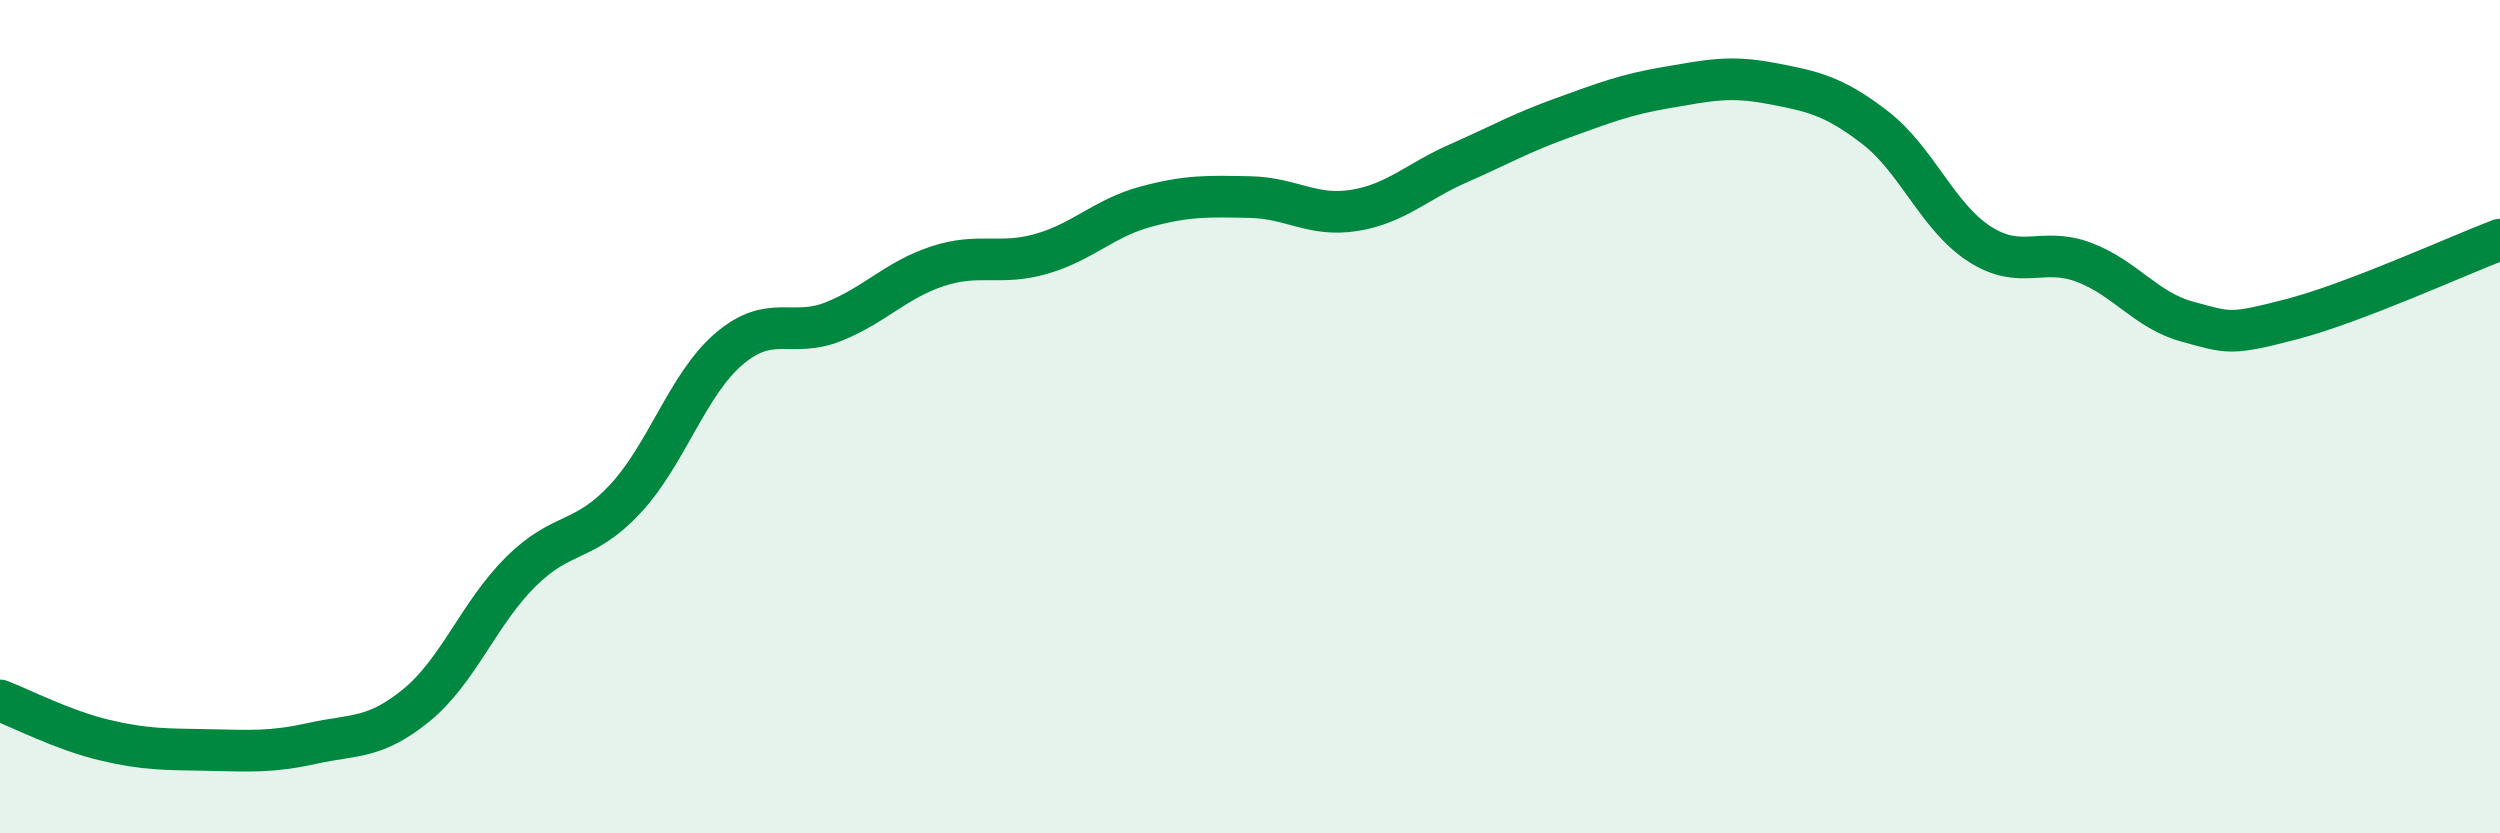
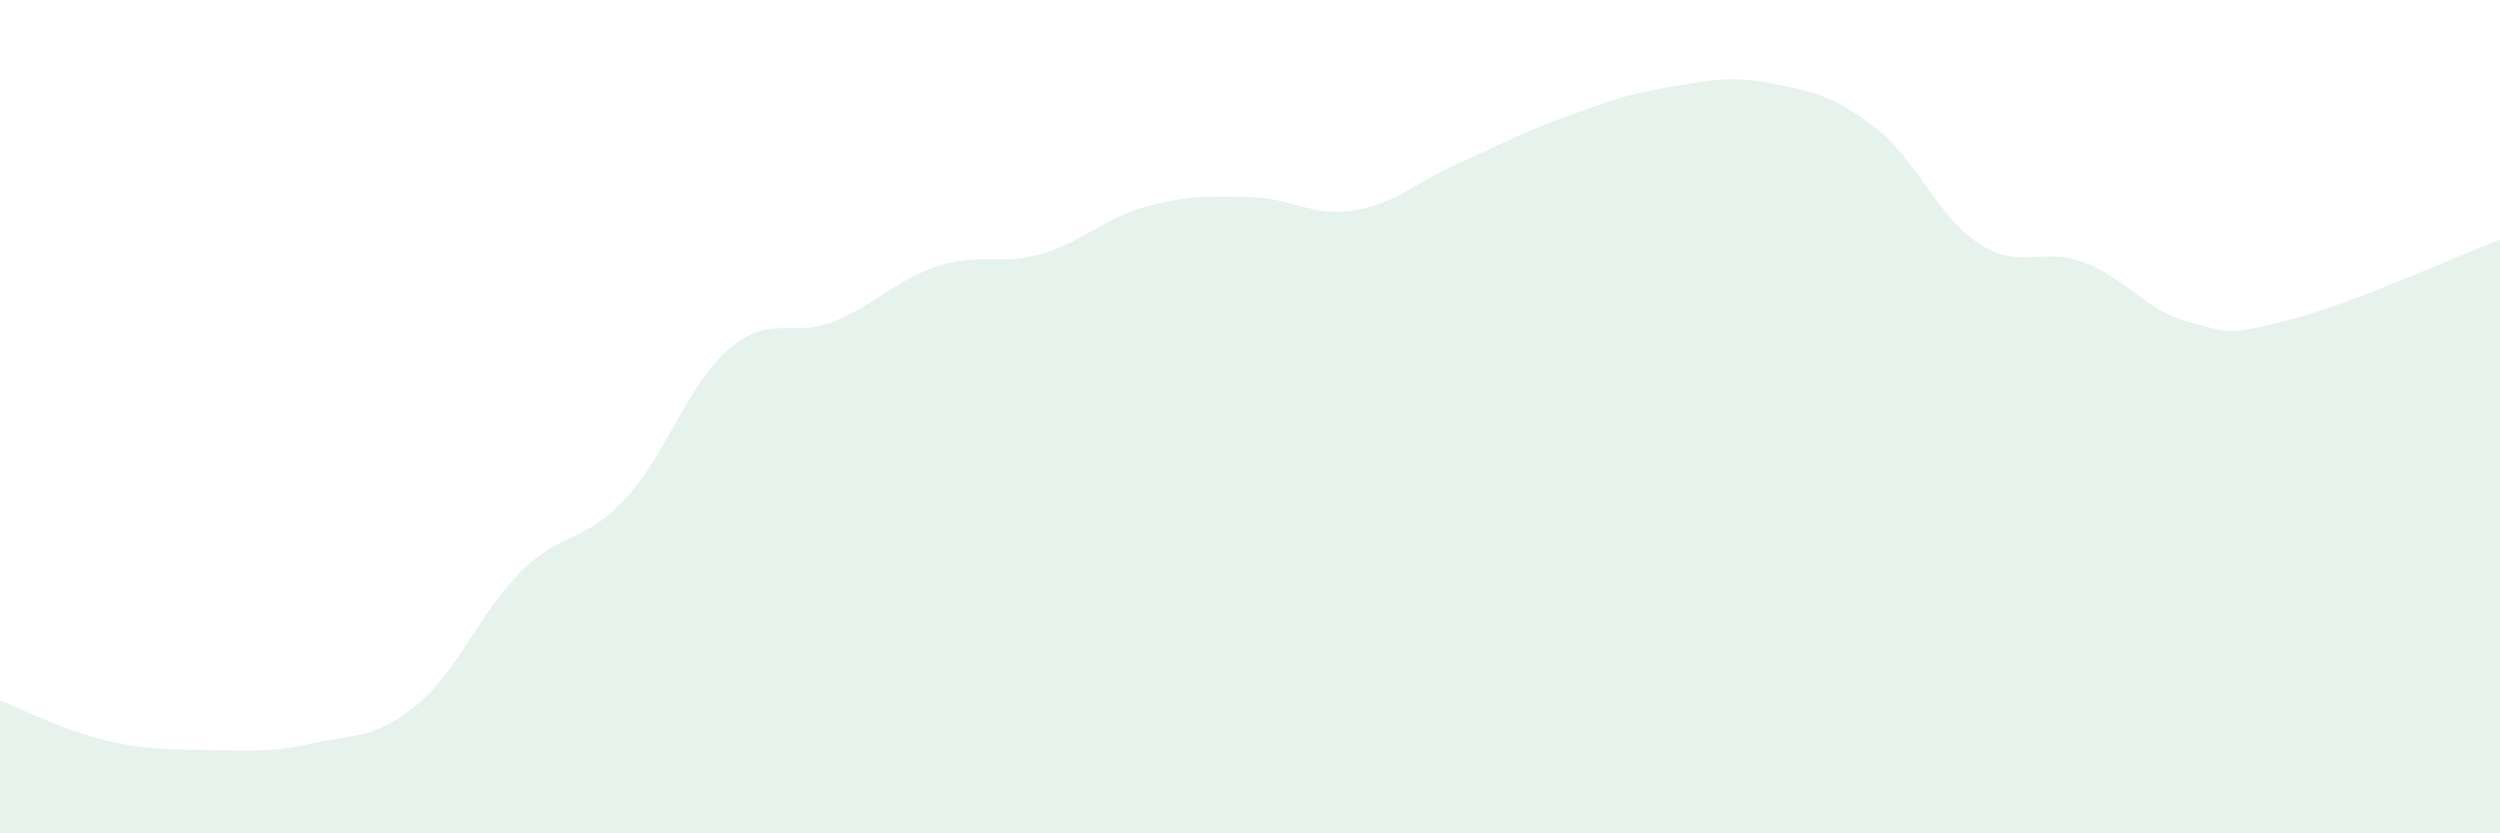
<svg xmlns="http://www.w3.org/2000/svg" width="60" height="20" viewBox="0 0 60 20">
  <path d="M 0,16.81 C 0.5,17 1.5,17.52 2.5,17.76 C 3.5,18 4,17.98 5,18 C 6,18.02 6.5,18.06 7.5,17.84 C 8.5,17.62 9,17.74 10,16.92 C 11,16.1 11.5,14.71 12.5,13.72 C 13.5,12.73 14,13.05 15,11.98 C 16,10.91 16.5,9.22 17.5,8.37 C 18.5,7.52 19,8.12 20,7.72 C 21,7.32 21.5,6.72 22.5,6.39 C 23.5,6.06 24,6.38 25,6.09 C 26,5.8 26.5,5.23 27.5,4.96 C 28.5,4.69 29,4.71 30,4.73 C 31,4.75 31.5,5.21 32.5,5.05 C 33.5,4.89 34,4.36 35,3.92 C 36,3.48 36.5,3.19 37.5,2.83 C 38.5,2.47 39,2.27 40,2.1 C 41,1.93 41.5,1.81 42.5,2 C 43.5,2.19 44,2.29 45,3.06 C 46,3.83 46.5,5.2 47.5,5.85 C 48.5,6.5 49,5.92 50,6.29 C 51,6.66 51.5,7.45 52.5,7.72 C 53.5,7.99 53.5,8.05 55,7.66 C 56.5,7.27 59,6.13 60,5.75L60 20L0 20Z" fill="#008740" opacity="0.1" stroke-linecap="round" stroke-linejoin="round" />
-   <path d="M 0,16.81 C 0.5,17 1.5,17.52 2.5,17.76 C 3.5,18 4,17.98 5,18 C 6,18.02 6.5,18.06 7.5,17.84 C 8.5,17.62 9,17.74 10,16.92 C 11,16.1 11.5,14.71 12.5,13.72 C 13.5,12.73 14,13.05 15,11.98 C 16,10.91 16.5,9.22 17.5,8.37 C 18.5,7.52 19,8.12 20,7.72 C 21,7.32 21.5,6.72 22.5,6.39 C 23.5,6.06 24,6.38 25,6.09 C 26,5.8 26.5,5.23 27.5,4.96 C 28.5,4.69 29,4.71 30,4.73 C 31,4.75 31.5,5.21 32.5,5.05 C 33.5,4.89 34,4.36 35,3.92 C 36,3.48 36.5,3.19 37.5,2.83 C 38.5,2.47 39,2.27 40,2.1 C 41,1.93 41.5,1.81 42.5,2 C 43.5,2.19 44,2.29 45,3.06 C 46,3.83 46.5,5.2 47.5,5.85 C 48.5,6.5 49,5.92 50,6.29 C 51,6.66 51.5,7.45 52.5,7.72 C 53.5,7.99 53.5,8.05 55,7.66 C 56.5,7.27 59,6.13 60,5.75" stroke="#008740" stroke-width="1" fill="none" stroke-linecap="round" stroke-linejoin="round" />
</svg>